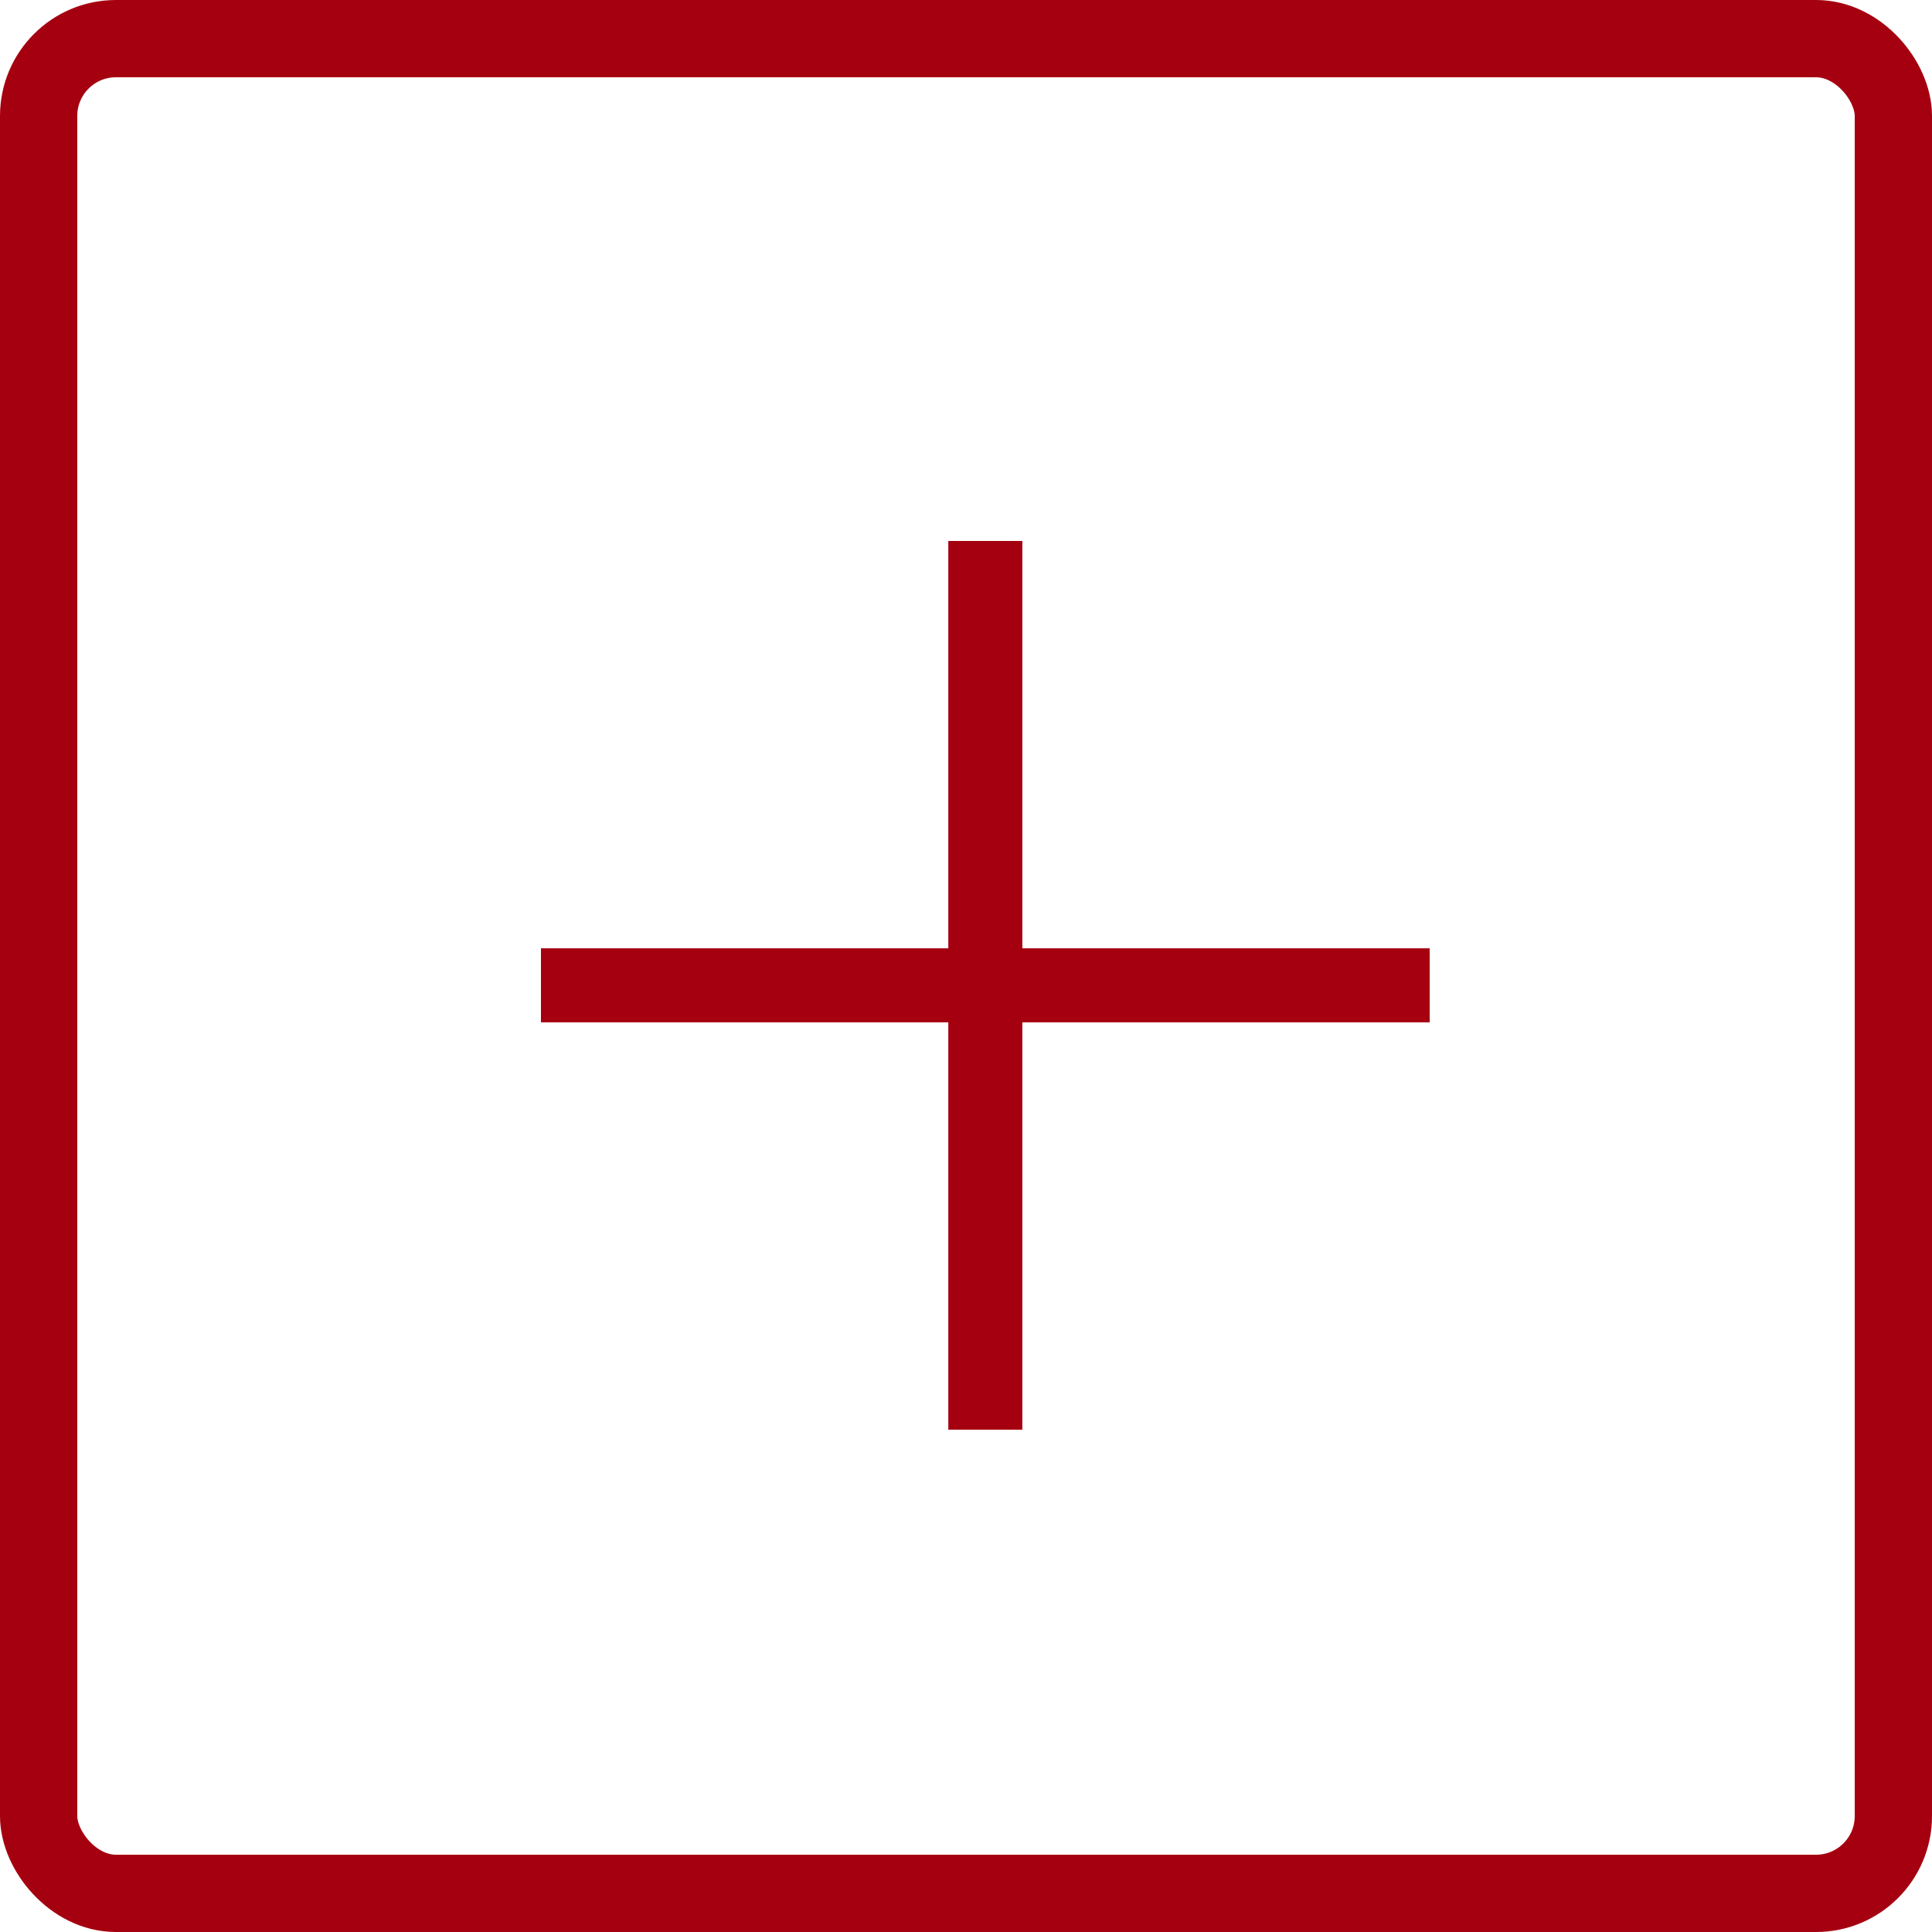
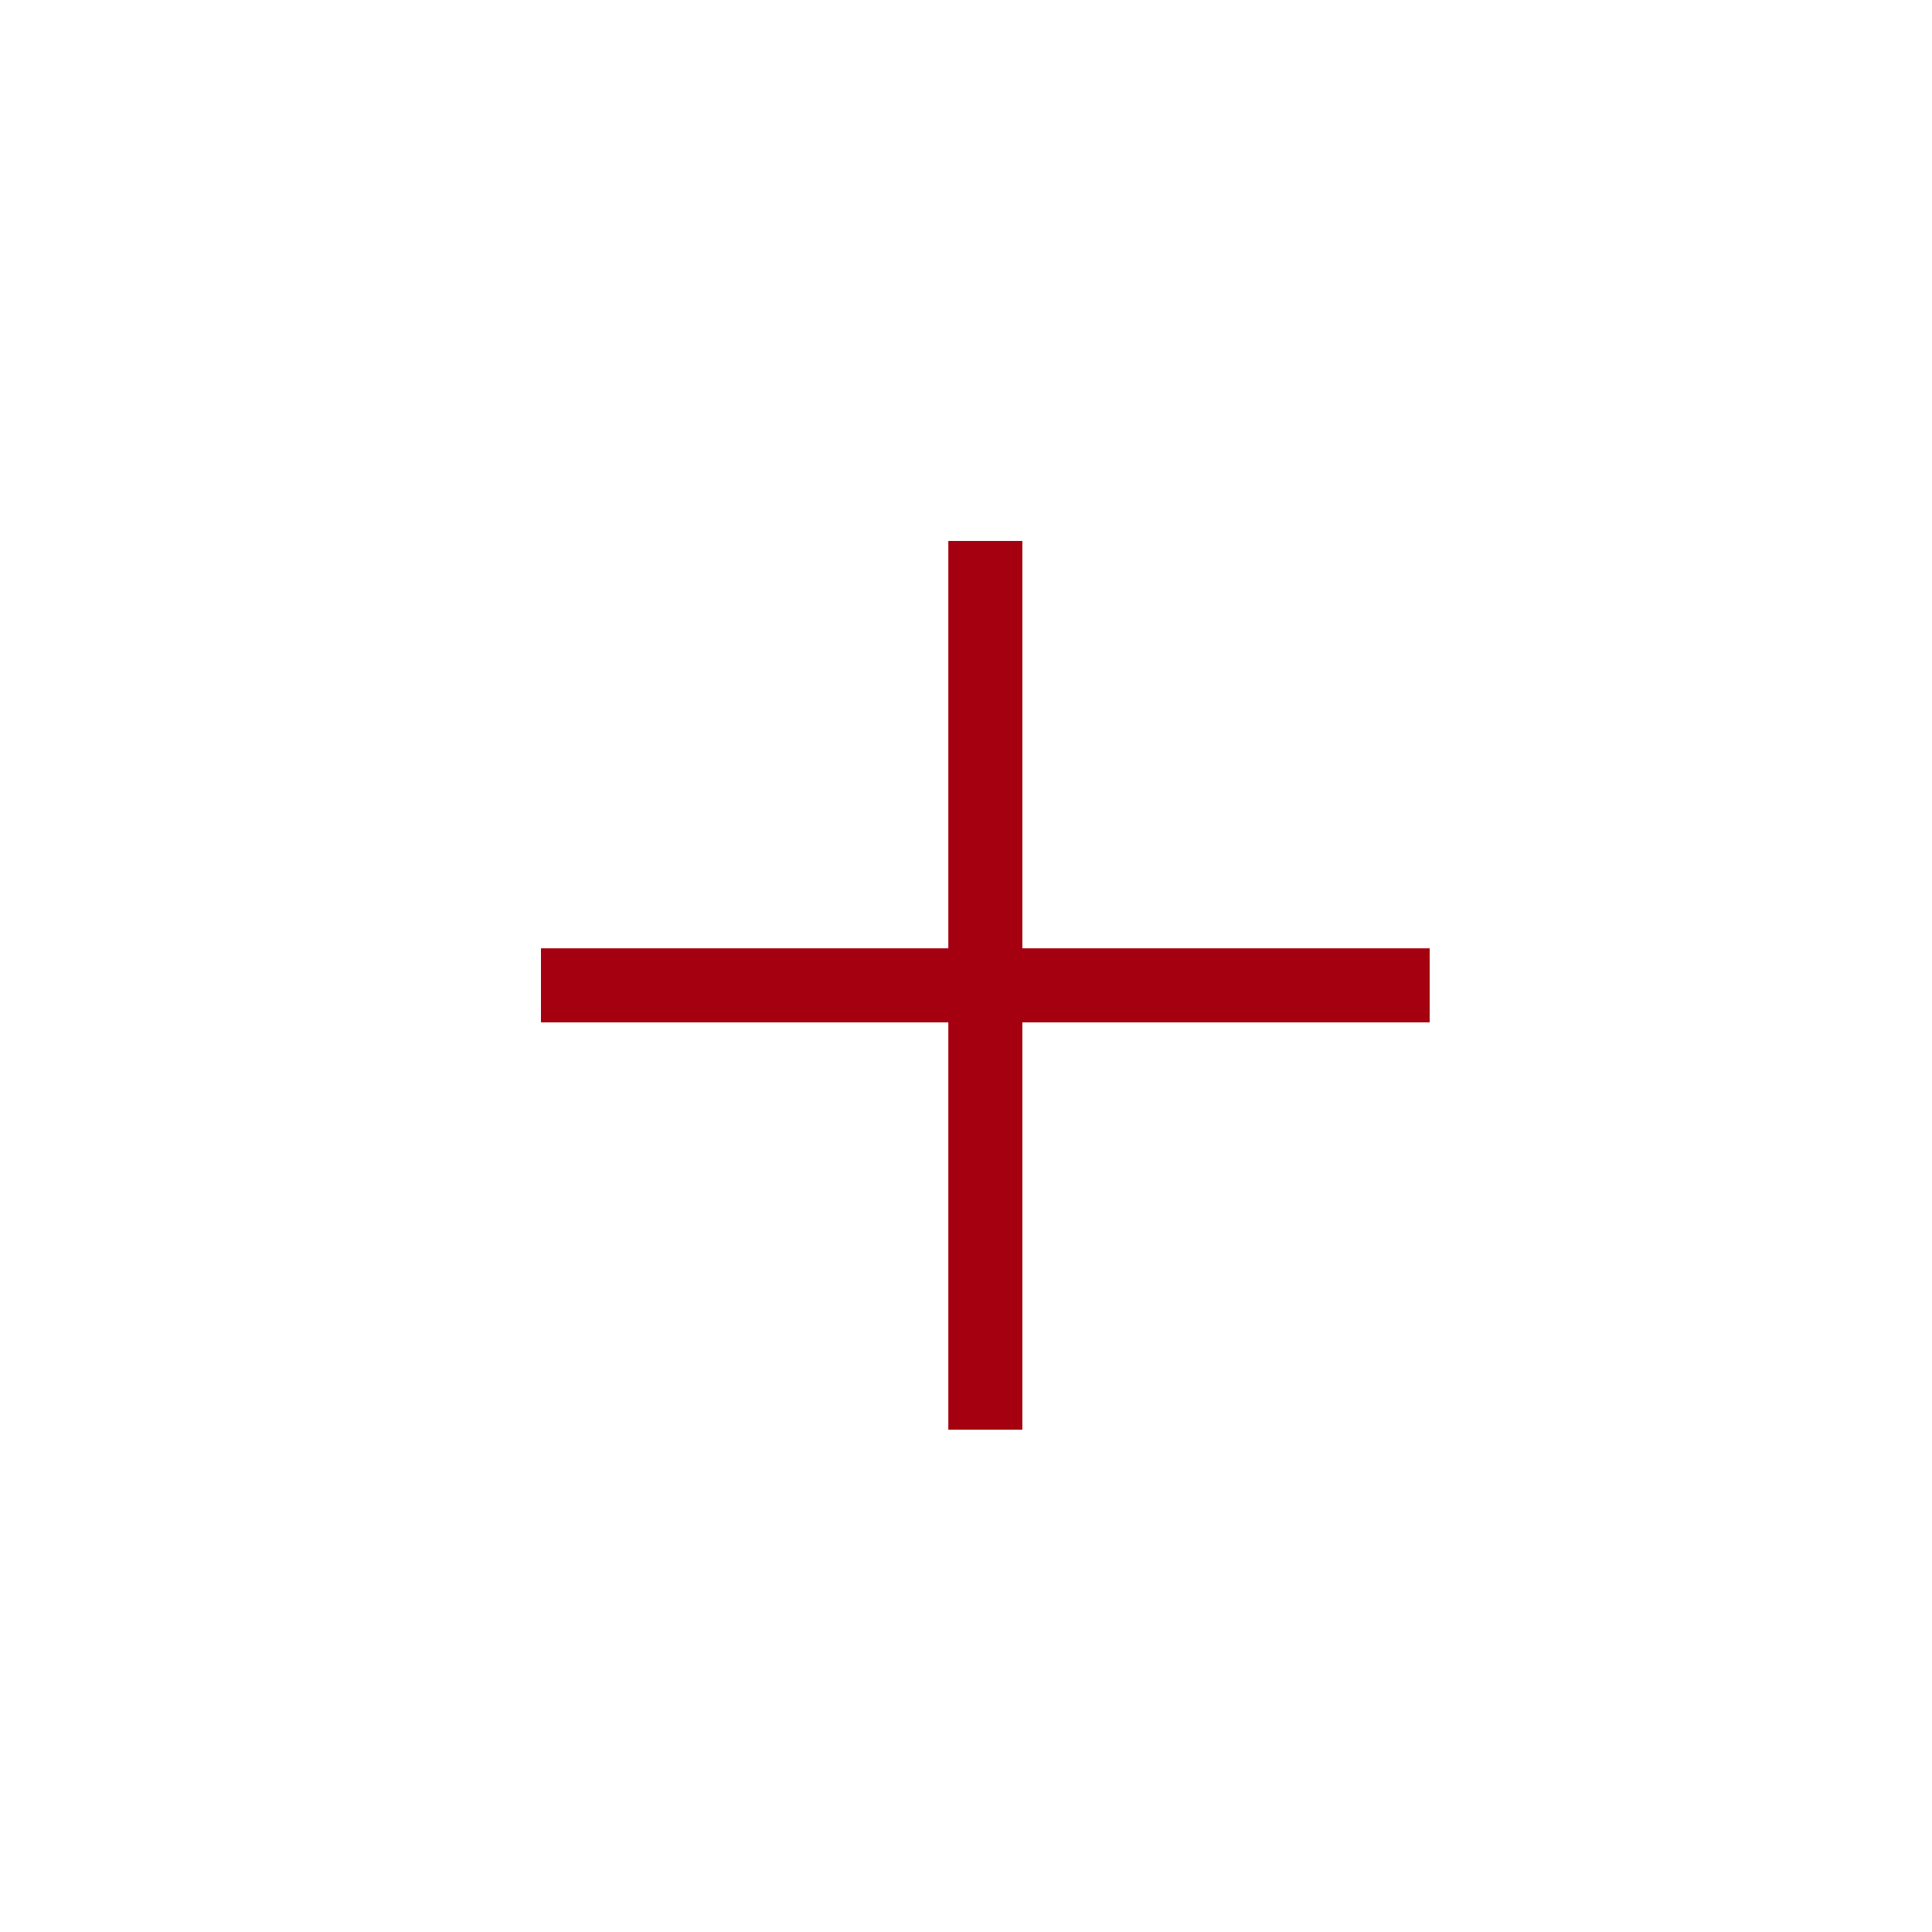
<svg xmlns="http://www.w3.org/2000/svg" width="50px" height="50px" viewBox="0 0 50 50" version="1.1">
  <title>Rectangle</title>
  <desc>Created with Sketch.</desc>
  <defs />
  <g id="Desktop" stroke="none" stroke-width="1" fill="none" fill-rule="evenodd">
    <g id="[NK-F-01]-Step-2---Company-(Designs)" transform="translate(-992, -457)">
      <g id="Rectangle" transform="translate(992, 457)">
-         <rect stroke="#A5000F" stroke-width="2" fill-rule="nonzero" x="1" y="1" width="48" height="48" rx="2" />
        <polygon id="Fill-1" fill="#A5000F" fill-rule="evenodd" points="24.542 14 24.542 24.542 14 24.542 14 26.458 24.542 26.458 24.542 37 26.458 37 26.458 26.458 37 26.458 37 24.542 26.458 24.542 26.458 14" />
      </g>
    </g>
  </g>
</svg>